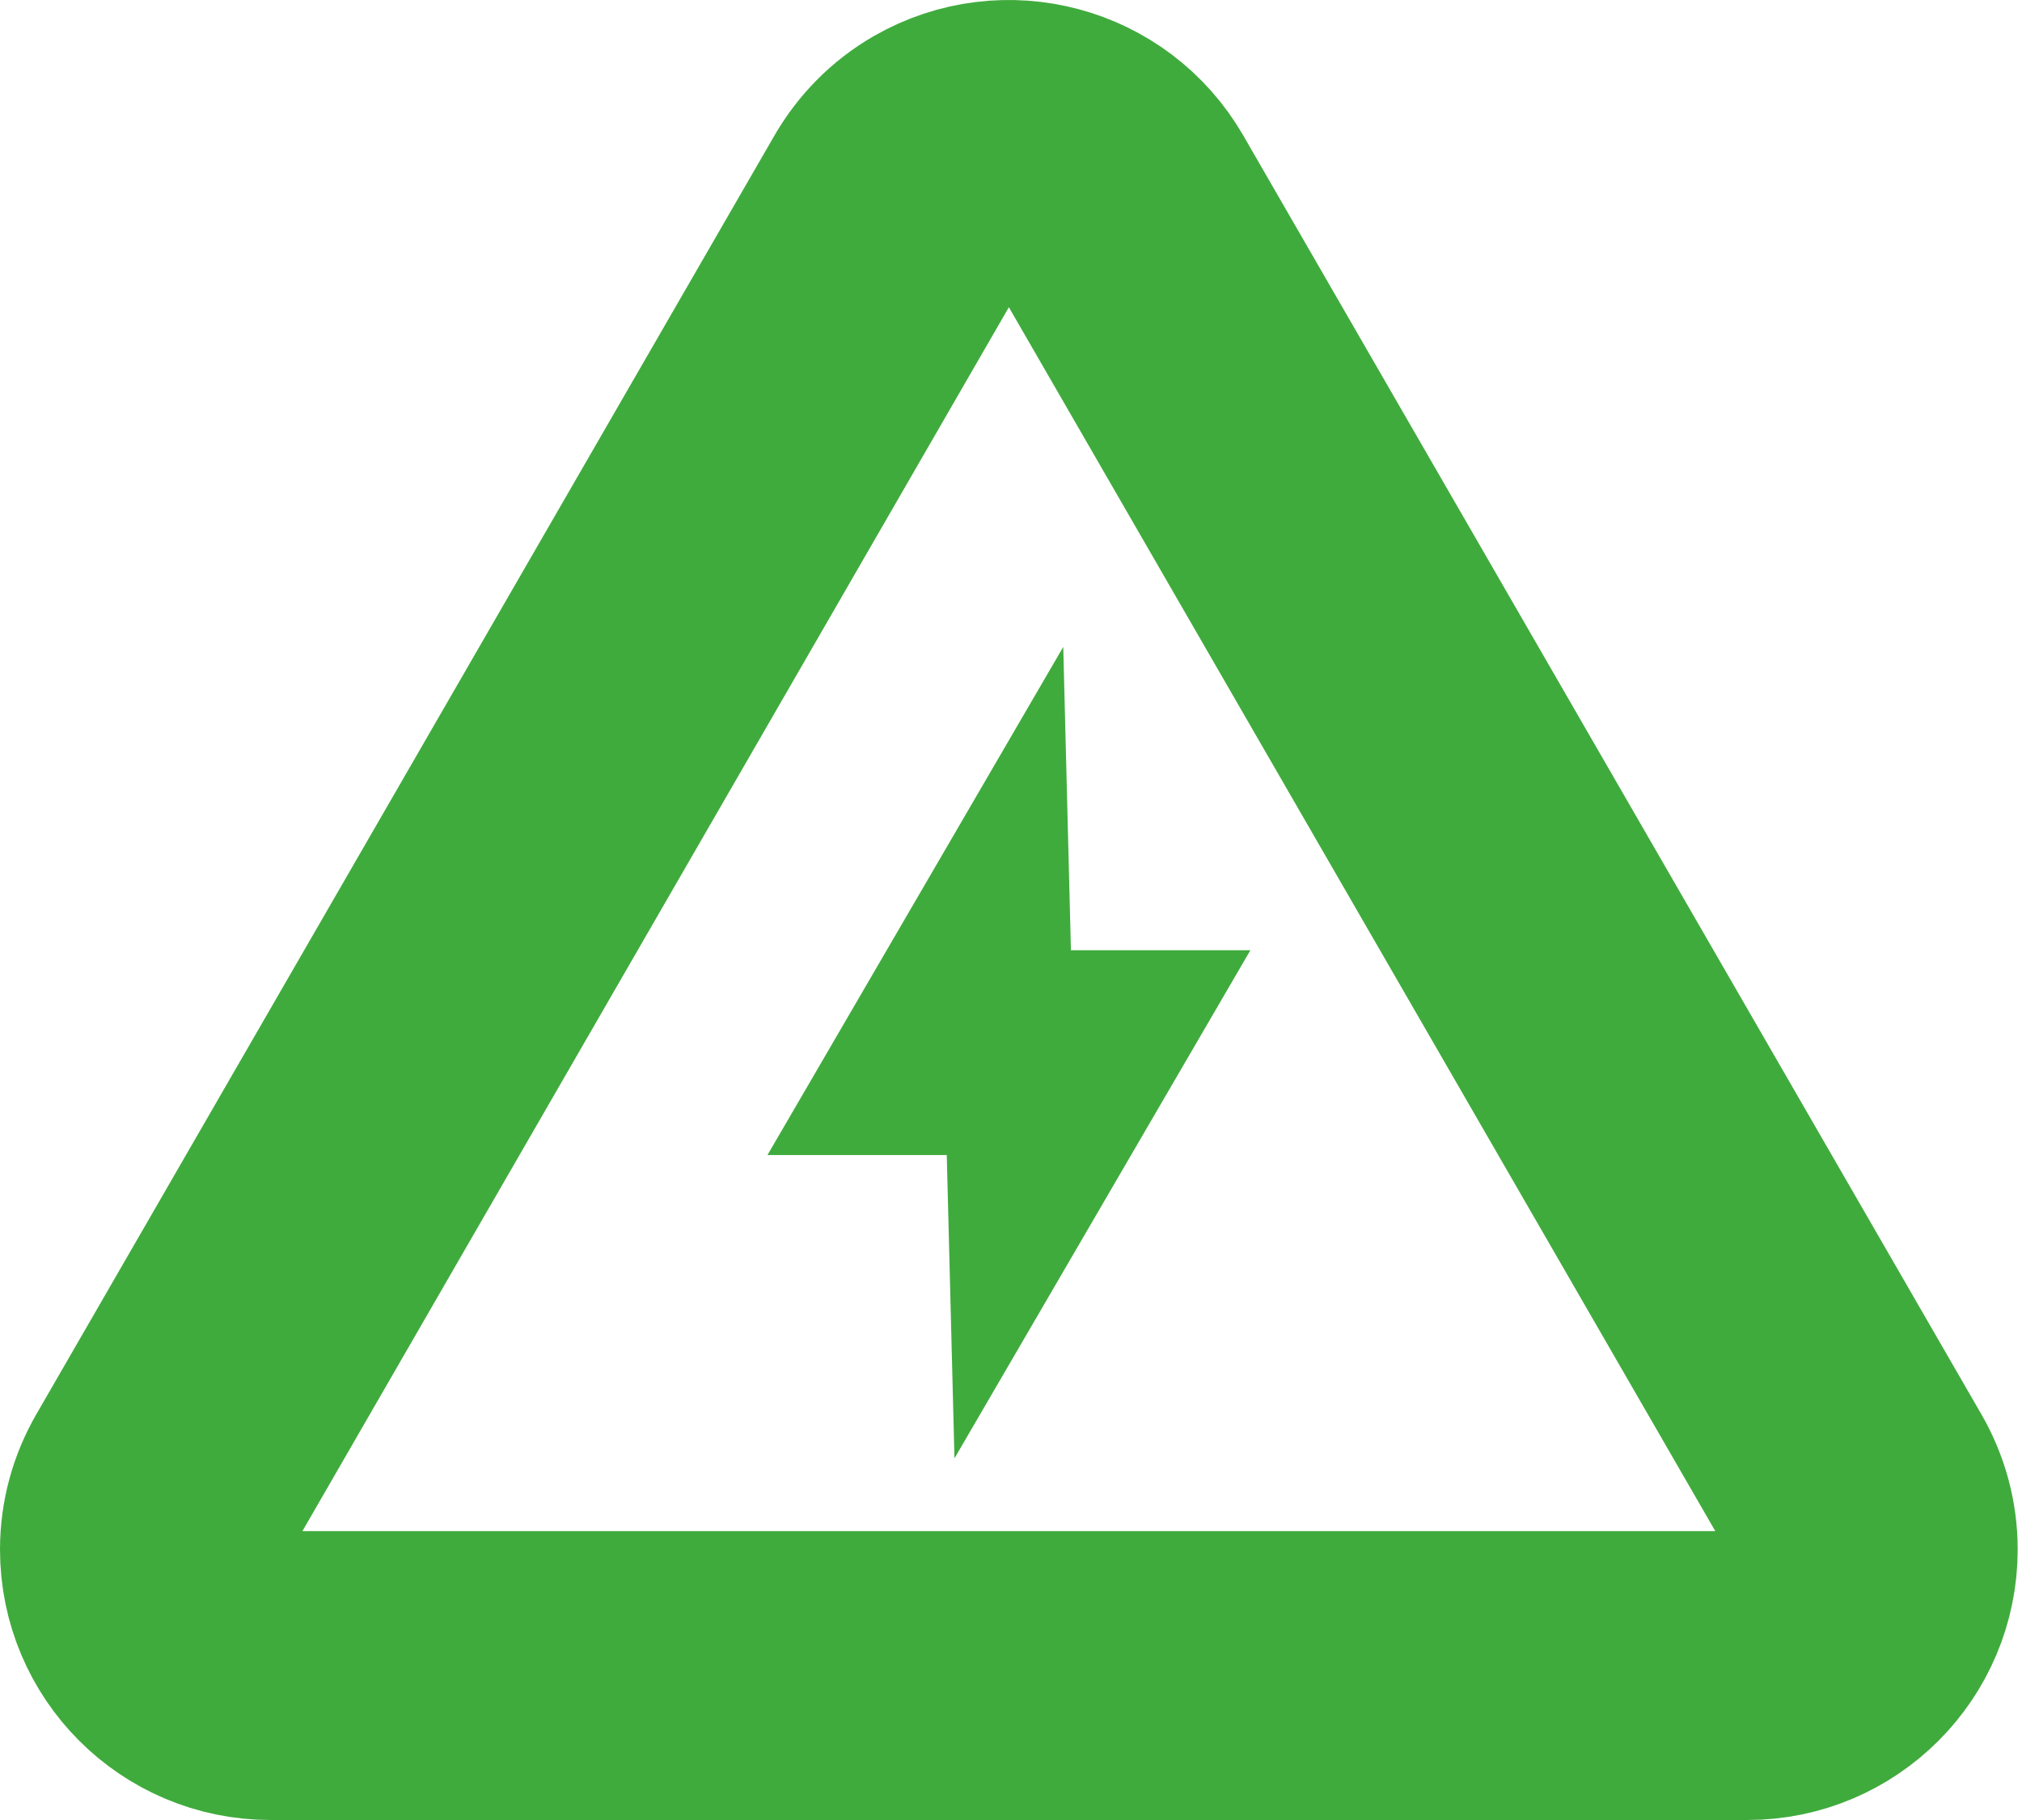
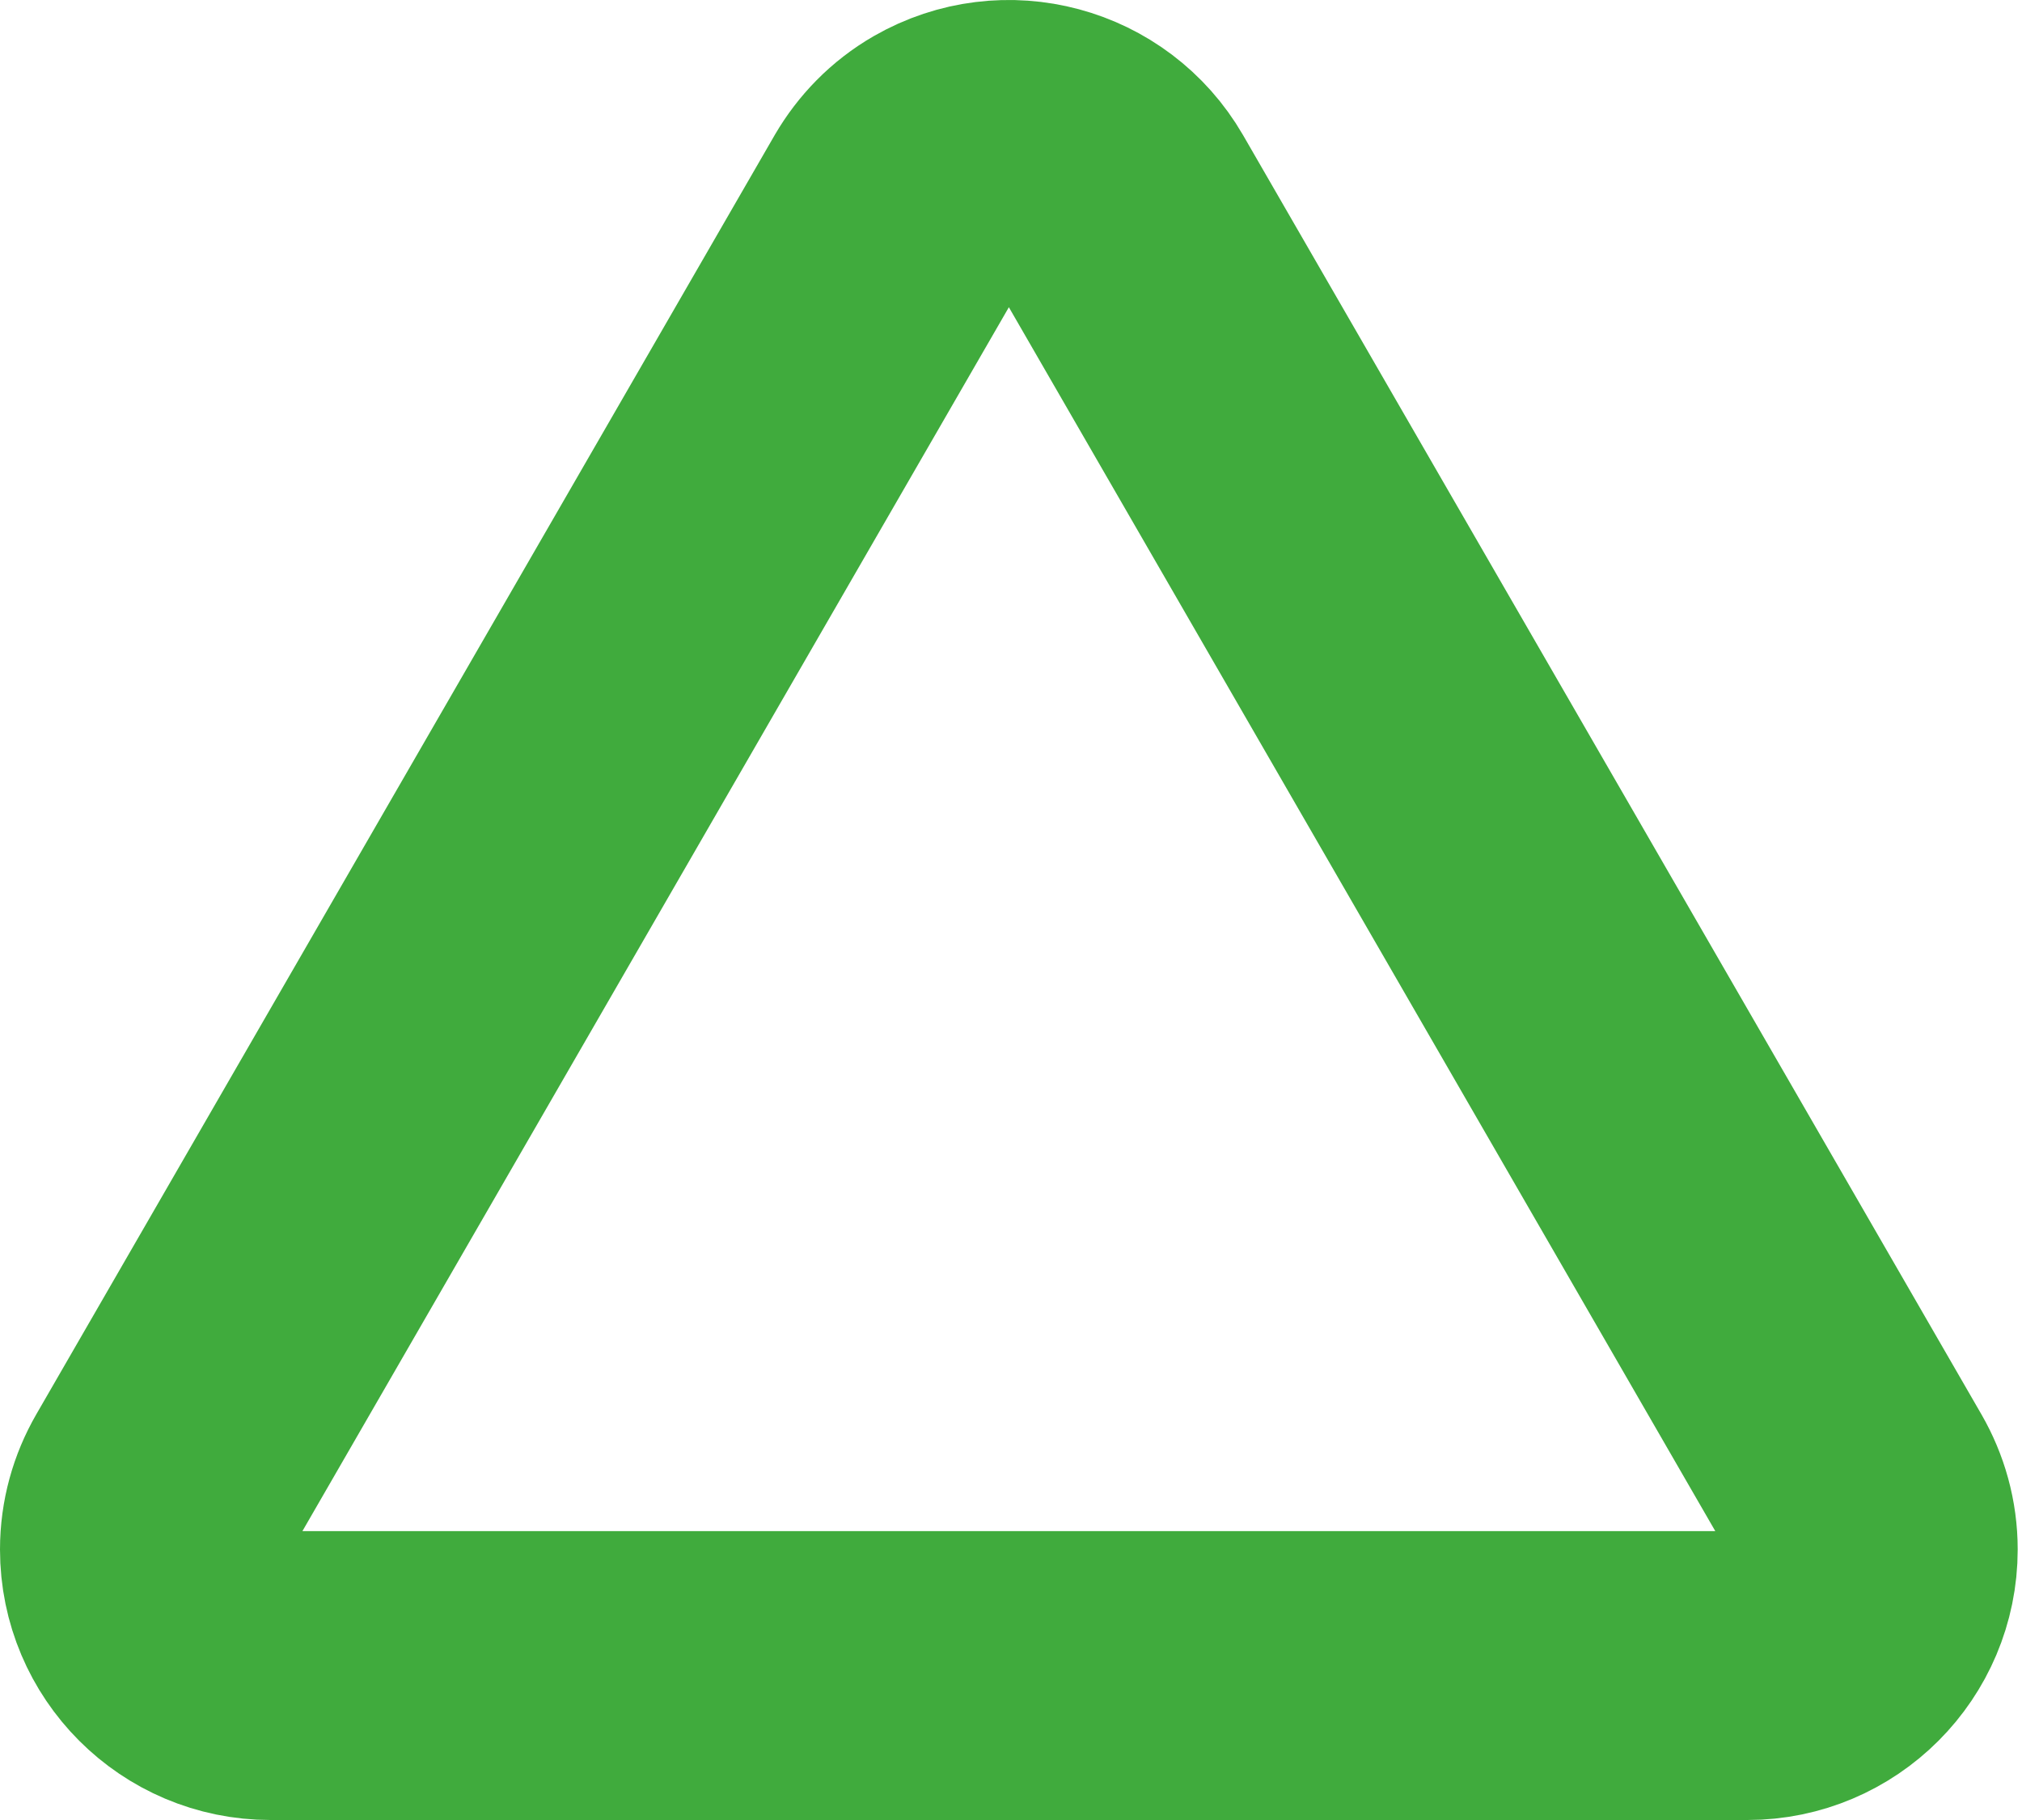
<svg xmlns="http://www.w3.org/2000/svg" width="70" height="63" viewBox="0 0 70 63" fill="none">
  <path fill-rule="evenodd" clip-rule="evenodd" d="M60.495 58H9.363C6.954 58 5 56.046 5 53.637C5 52.845 5.214 52.105 5.584 51.462L31.147 7.18C31.523 6.537 32.056 5.979 32.744 5.583C34.835 4.382 37.497 5.096 38.705 7.18L64.267 51.462C64.637 52.105 64.851 52.845 64.851 53.637C64.851 56.046 62.897 58 60.495 58Z" stroke="#40AB3D" stroke-width="10" stroke-miterlimit="22.926" stroke-linecap="round" stroke-linejoin="round" />
-   <path fill-rule="evenodd" clip-rule="evenodd" d="M33.043 50.481L43.288 32.892H37.075L36.809 22.393L26.569 39.982H32.776L33.043 50.481Z" fill="#40AB3D" />
</svg>